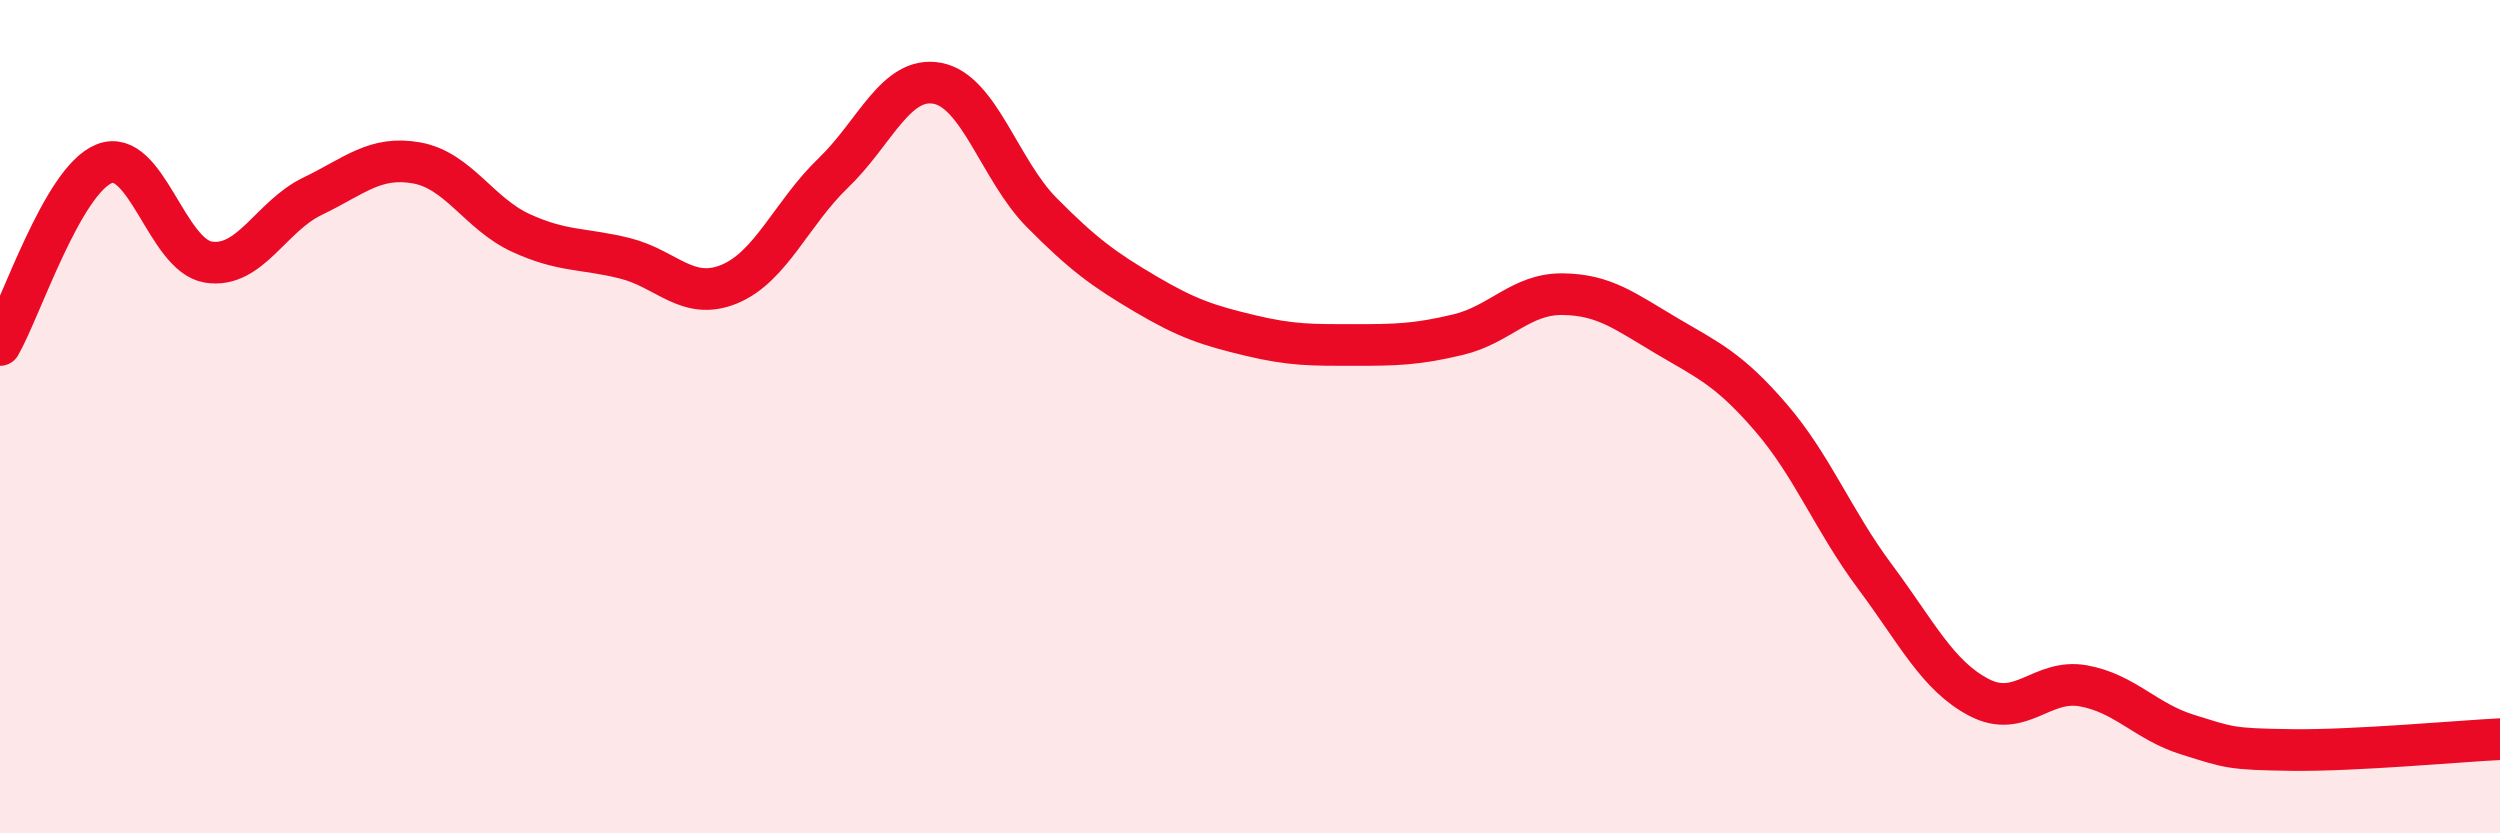
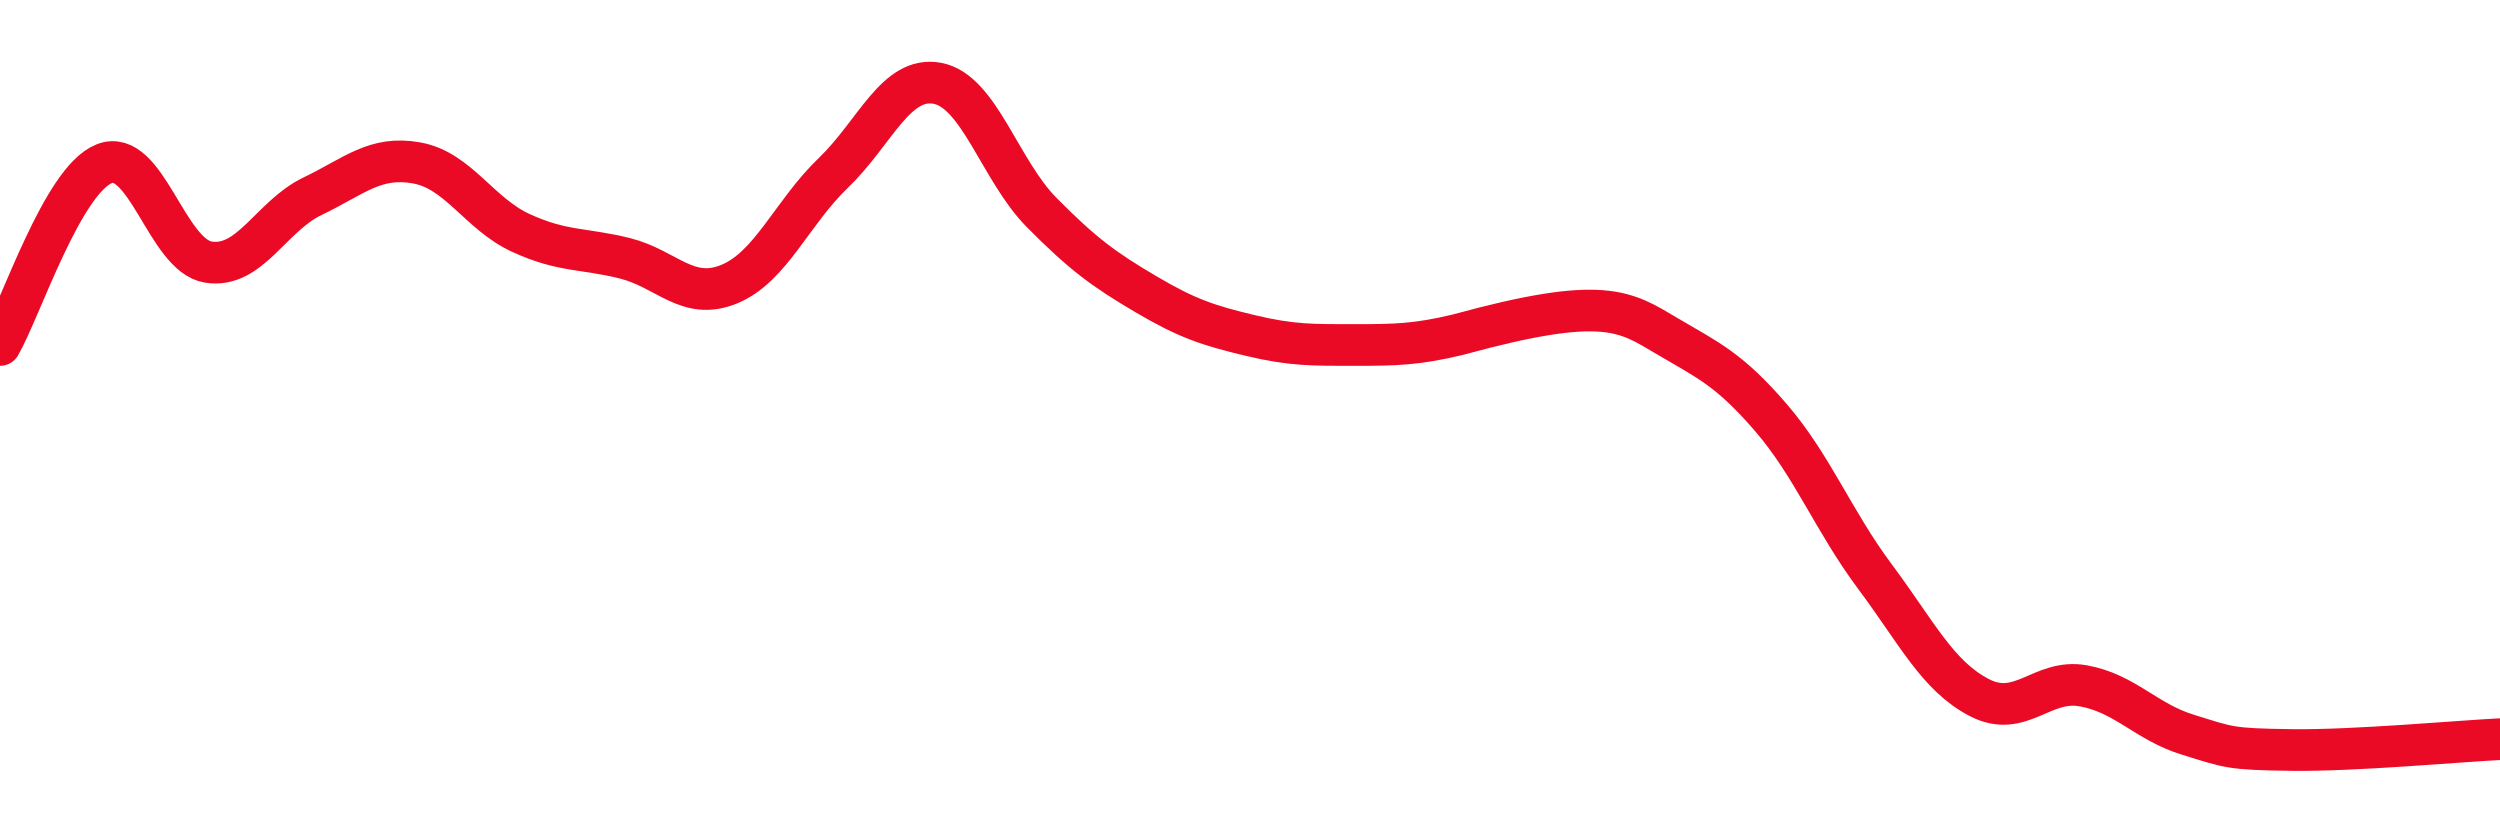
<svg xmlns="http://www.w3.org/2000/svg" width="60" height="20" viewBox="0 0 60 20">
-   <path d="M 0,8.28 C 0.5,7.41 1.5,4.33 2.5,3.93 C 3.5,3.53 4,6.13 5,6.29 C 6,6.45 6.5,5.19 7.5,4.71 C 8.5,4.23 9,3.73 10,3.91 C 11,4.09 11.5,5.13 12.5,5.59 C 13.5,6.05 14,5.95 15,6.2 C 16,6.45 16.5,7.23 17.5,6.82 C 18.5,6.41 19,5.11 20,4.15 C 21,3.19 21.5,1.81 22.5,2 C 23.5,2.19 24,4.09 25,5.1 C 26,6.11 26.5,6.47 27.5,7.06 C 28.5,7.65 29,7.81 30,8.05 C 31,8.29 31.5,8.28 32.5,8.28 C 33.5,8.28 34,8.27 35,8.03 C 36,7.79 36.5,7.05 37.5,7.06 C 38.5,7.07 39,7.47 40,8.06 C 41,8.65 41.5,8.86 42.5,10.02 C 43.5,11.18 44,12.5 45,13.84 C 46,15.18 46.5,16.22 47.5,16.74 C 48.5,17.26 49,16.28 50,16.46 C 51,16.64 51.5,17.32 52.5,17.63 C 53.5,17.94 53.5,17.98 55,18 C 56.5,18.02 59,17.79 60,17.74L60 20L0 20Z" fill="#EB0A25" opacity="0.1" stroke-linecap="round" stroke-linejoin="round" />
-   <path d="M 0,8.28 C 0.5,7.41 1.5,4.33 2.5,3.93 C 3.5,3.53 4,6.13 5,6.29 C 6,6.45 6.5,5.19 7.5,4.71 C 8.5,4.23 9,3.73 10,3.91 C 11,4.09 11.5,5.13 12.5,5.59 C 13.5,6.05 14,5.95 15,6.2 C 16,6.45 16.5,7.23 17.5,6.82 C 18.5,6.41 19,5.11 20,4.15 C 21,3.19 21.5,1.81 22.5,2 C 23.5,2.19 24,4.09 25,5.1 C 26,6.11 26.5,6.47 27.5,7.06 C 28.5,7.65 29,7.81 30,8.05 C 31,8.29 31.5,8.28 32.5,8.28 C 33.5,8.28 34,8.27 35,8.03 C 36,7.79 36.5,7.05 37.5,7.06 C 38.5,7.07 39,7.47 40,8.06 C 41,8.65 41.5,8.86 42.5,10.02 C 43.5,11.18 44,12.5 45,13.84 C 46,15.18 46.5,16.22 47.5,16.74 C 48.5,17.26 49,16.28 50,16.46 C 51,16.64 51.5,17.32 52.5,17.63 C 53.5,17.94 53.5,17.98 55,18 C 56.5,18.02 59,17.79 60,17.74" stroke="#EB0A25" stroke-width="1" fill="none" stroke-linecap="round" stroke-linejoin="round" />
+   <path d="M 0,8.28 C 0.5,7.41 1.5,4.33 2.5,3.93 C 3.5,3.53 4,6.13 5,6.29 C 6,6.45 6.5,5.19 7.5,4.71 C 8.5,4.23 9,3.73 10,3.91 C 11,4.09 11.5,5.13 12.5,5.59 C 13.5,6.05 14,5.95 15,6.2 C 16,6.45 16.5,7.23 17.5,6.82 C 18.5,6.41 19,5.11 20,4.15 C 21,3.19 21.5,1.81 22.5,2 C 23.5,2.19 24,4.09 25,5.1 C 26,6.11 26.5,6.47 27.5,7.06 C 28.5,7.65 29,7.81 30,8.05 C 31,8.29 31.5,8.28 32.5,8.28 C 33.5,8.28 34,8.27 35,8.03 C 38.5,7.07 39,7.47 40,8.06 C 41,8.65 41.5,8.86 42.5,10.02 C 43.5,11.18 44,12.5 45,13.84 C 46,15.18 46.5,16.22 47.5,16.74 C 48.5,17.26 49,16.28 50,16.46 C 51,16.64 51.5,17.32 52.5,17.63 C 53.5,17.94 53.5,17.98 55,18 C 56.5,18.02 59,17.79 60,17.74" stroke="#EB0A25" stroke-width="1" fill="none" stroke-linecap="round" stroke-linejoin="round" />
</svg>